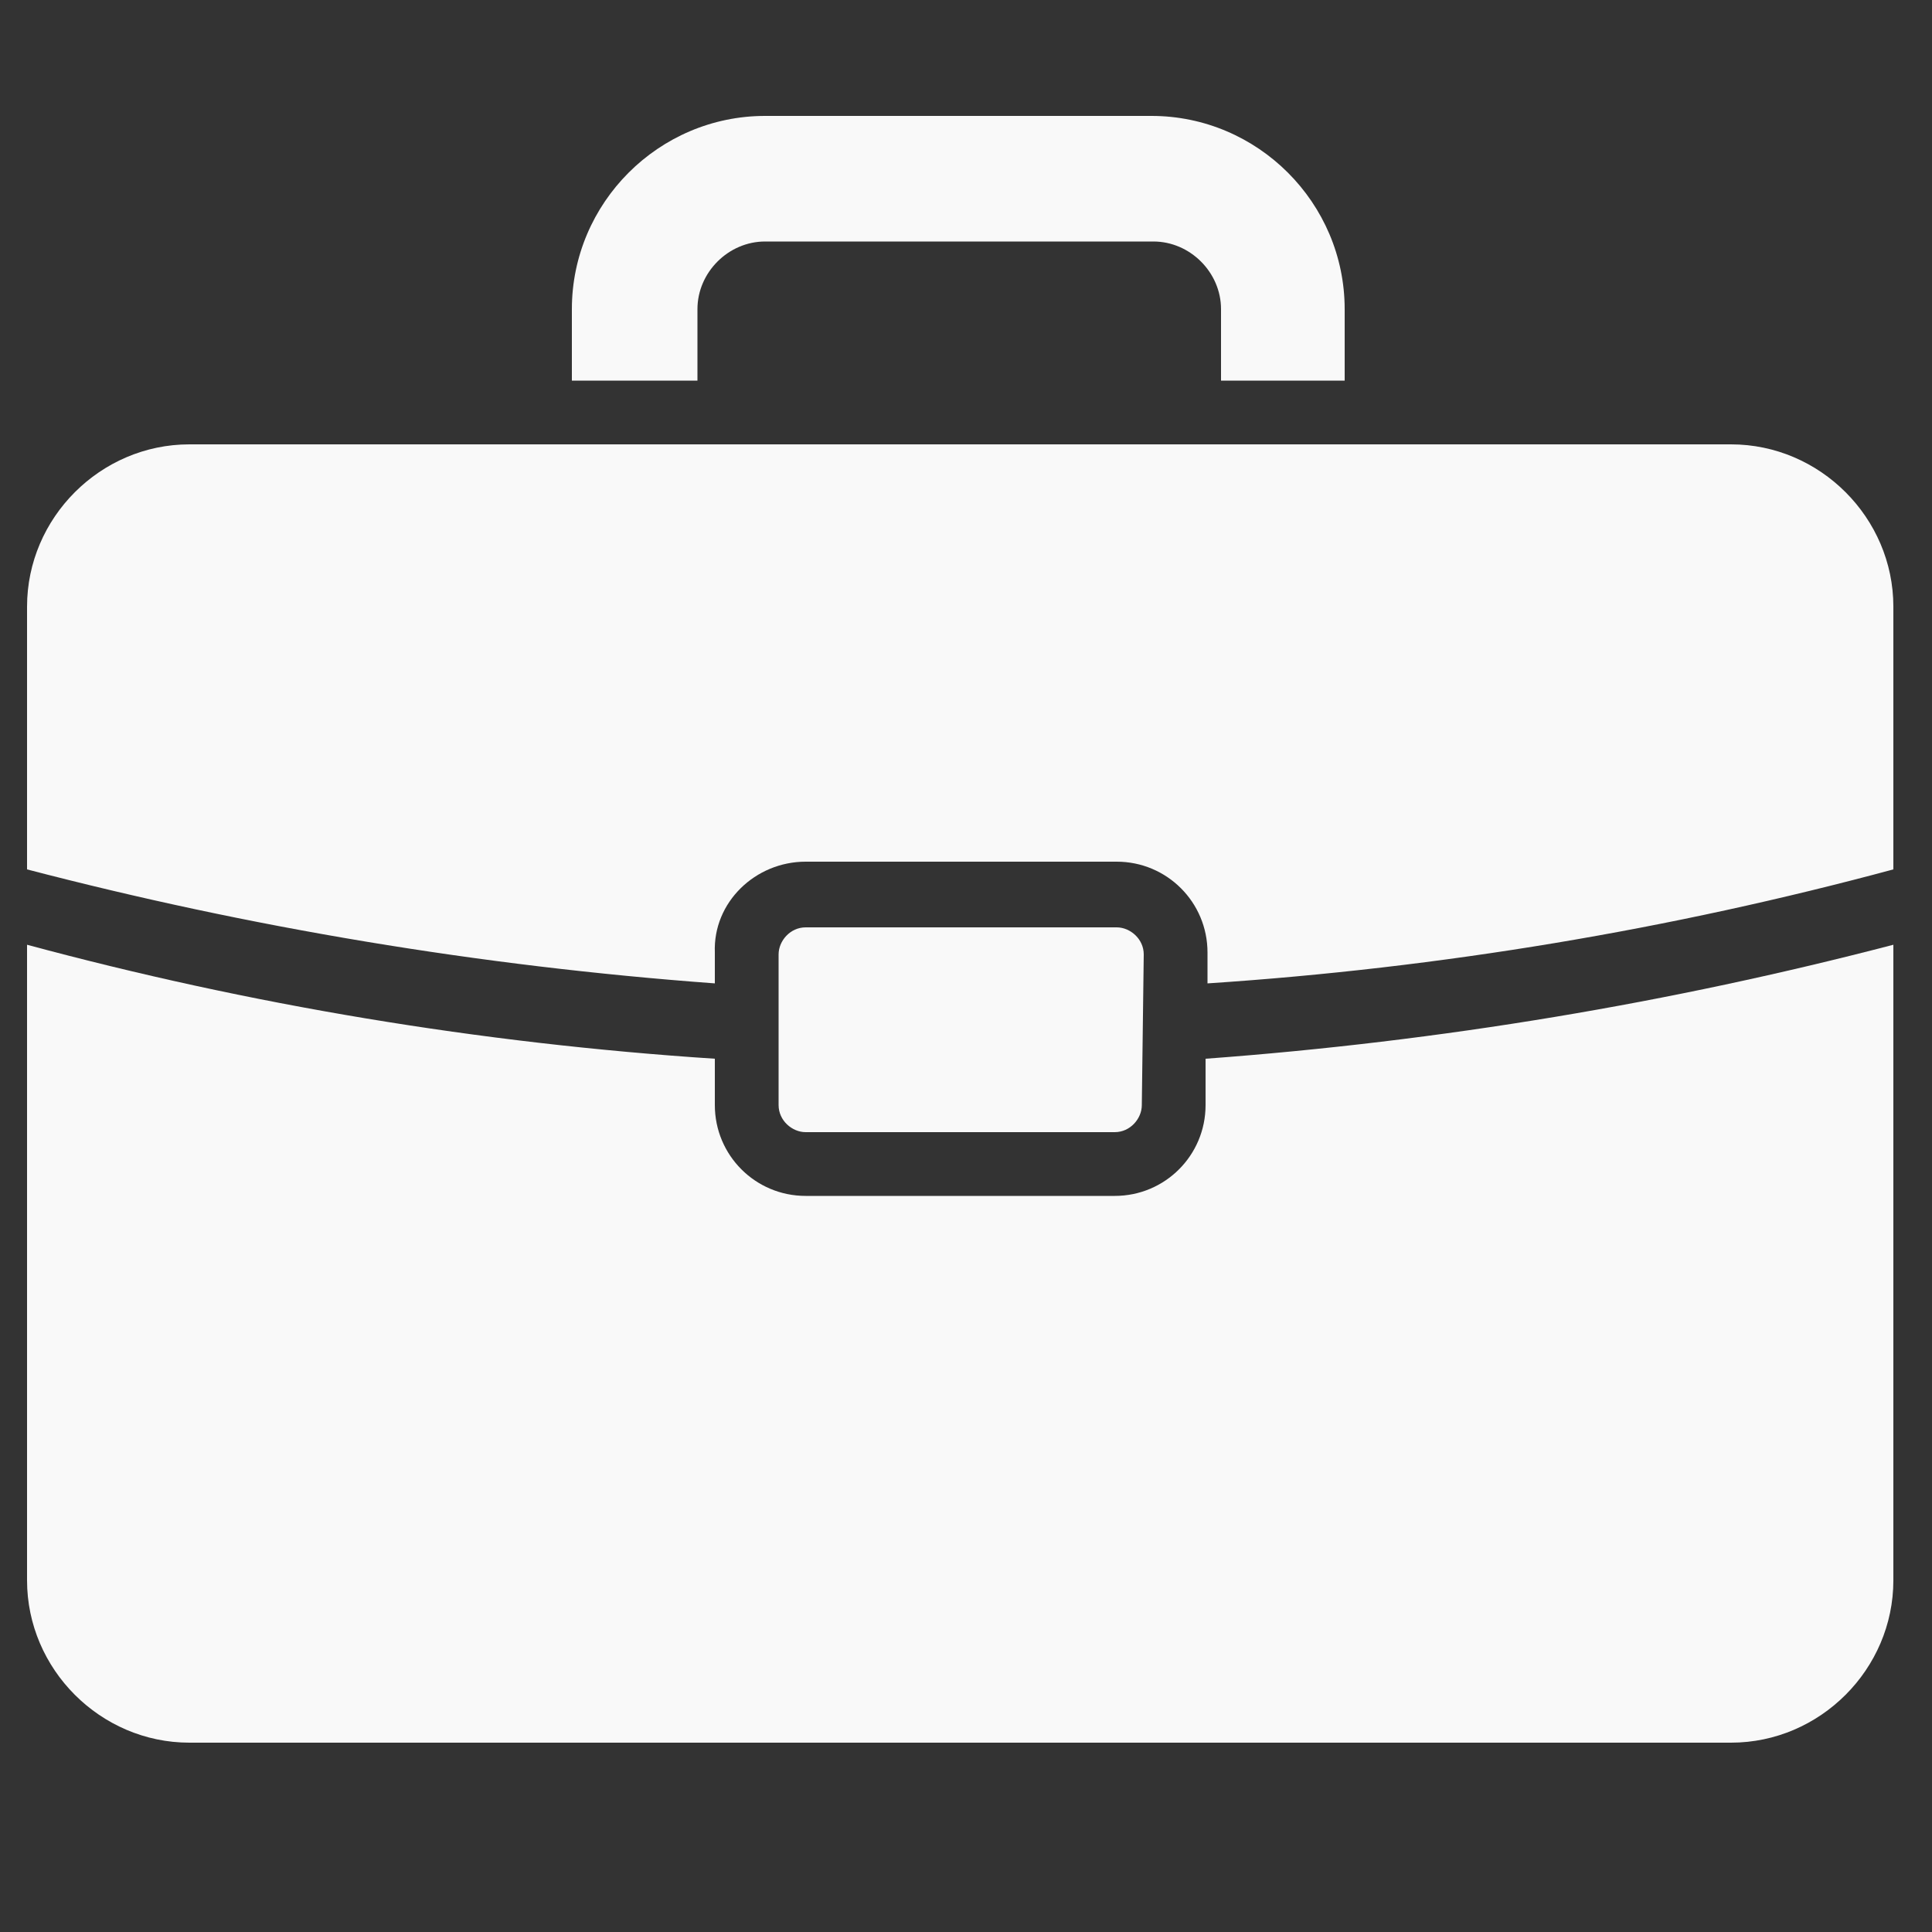
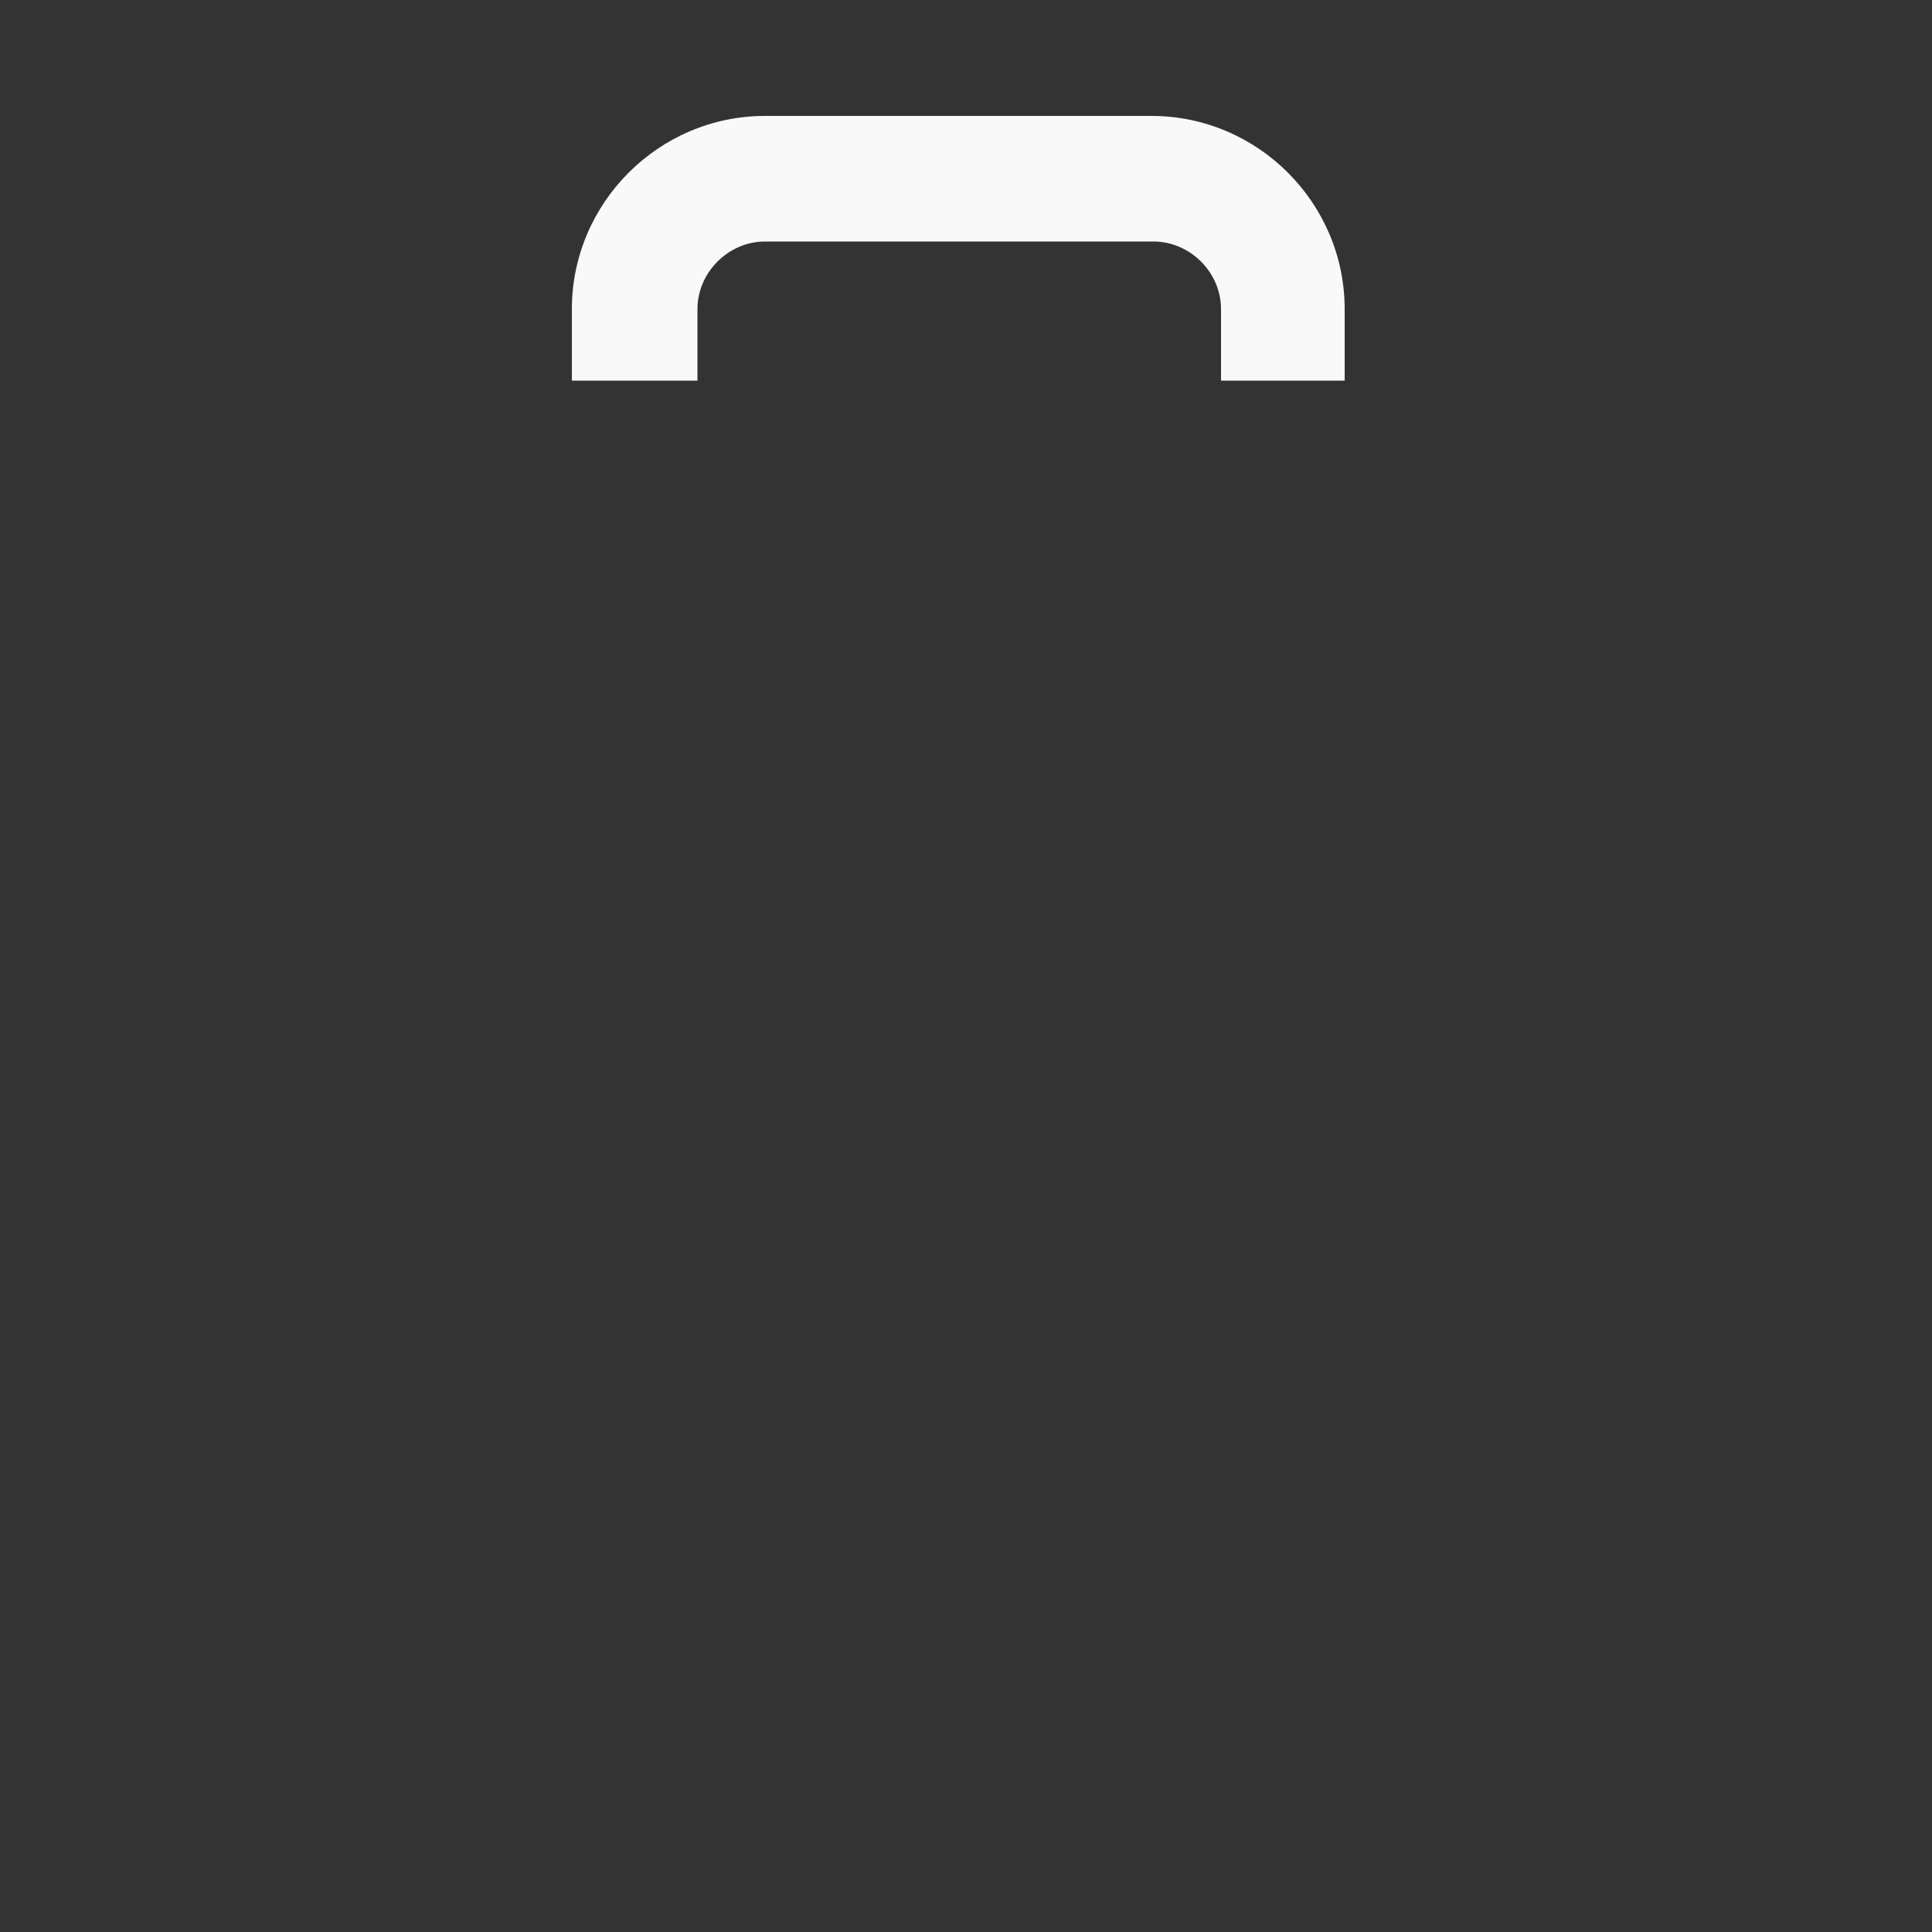
<svg xmlns="http://www.w3.org/2000/svg" version="1.1" id="Laag_1" x="0px" y="0px" viewBox="0 0 100 100" style="enable-background:new 0 0 100 100;" xml:space="preserve">
  <rect x="0" y="0" width="100" height="100" fill="#333333" stroke="none" />
  <style type="text/css">
	.st0{fill:#F9F9F9;}
</style>
  <g>
    <path class="st0" d="M36.1,19.7V16c0-1.9,1.6-3.5,3.5-3.5h20.1c1.9,0,3.5,1.6,3.5,3.5v3.7h6.4V16c0-5.5-4.5-10-10-10H39.6   c-5.5,0-10,4.5-10,10v3.7L36.1,19.7L36.1,19.7z" />
-     <path class="st0" d="M59.1,57.2c0,0.7-0.6,1.4-1.4,1.4H41.7c-0.7,0-1.4-0.6-1.4-1.4v-7.8c0-0.7,0.6-1.4,1.4-1.4h16.1   c0.7,0,1.4,0.6,1.4,1.4L59.1,57.2L59.1,57.2z" />
-     <path class="st0" d="M57.7,61.9H41.7c-2.6,0-4.7-2.1-4.7-4.7v-2.4c-12.2-0.8-24.1-2.8-35.6-5.9v32.9c0,4.6,3.8,8.4,8.4,8.4h79.8   c4.6,0,8.4-3.8,8.4-8.4V48.9c-11.5,3-23.4,5-35.6,5.9v2.4C62.4,59.8,60.3,61.9,57.7,61.9z" />
-     <path class="st0" d="M41.7,44.6h16.1c2.6,0,4.7,2.1,4.7,4.7v1.6C74.6,50.1,86.5,48.1,98,45V31.4c0-4.6-3.8-8.4-8.4-8.4H9.8   c-4.6,0-8.4,3.8-8.4,8.4V45c11.5,3,23.4,5,35.6,5.9v-1.6C36.9,46.7,39.1,44.6,41.7,44.6z" />
  </g>
</svg>